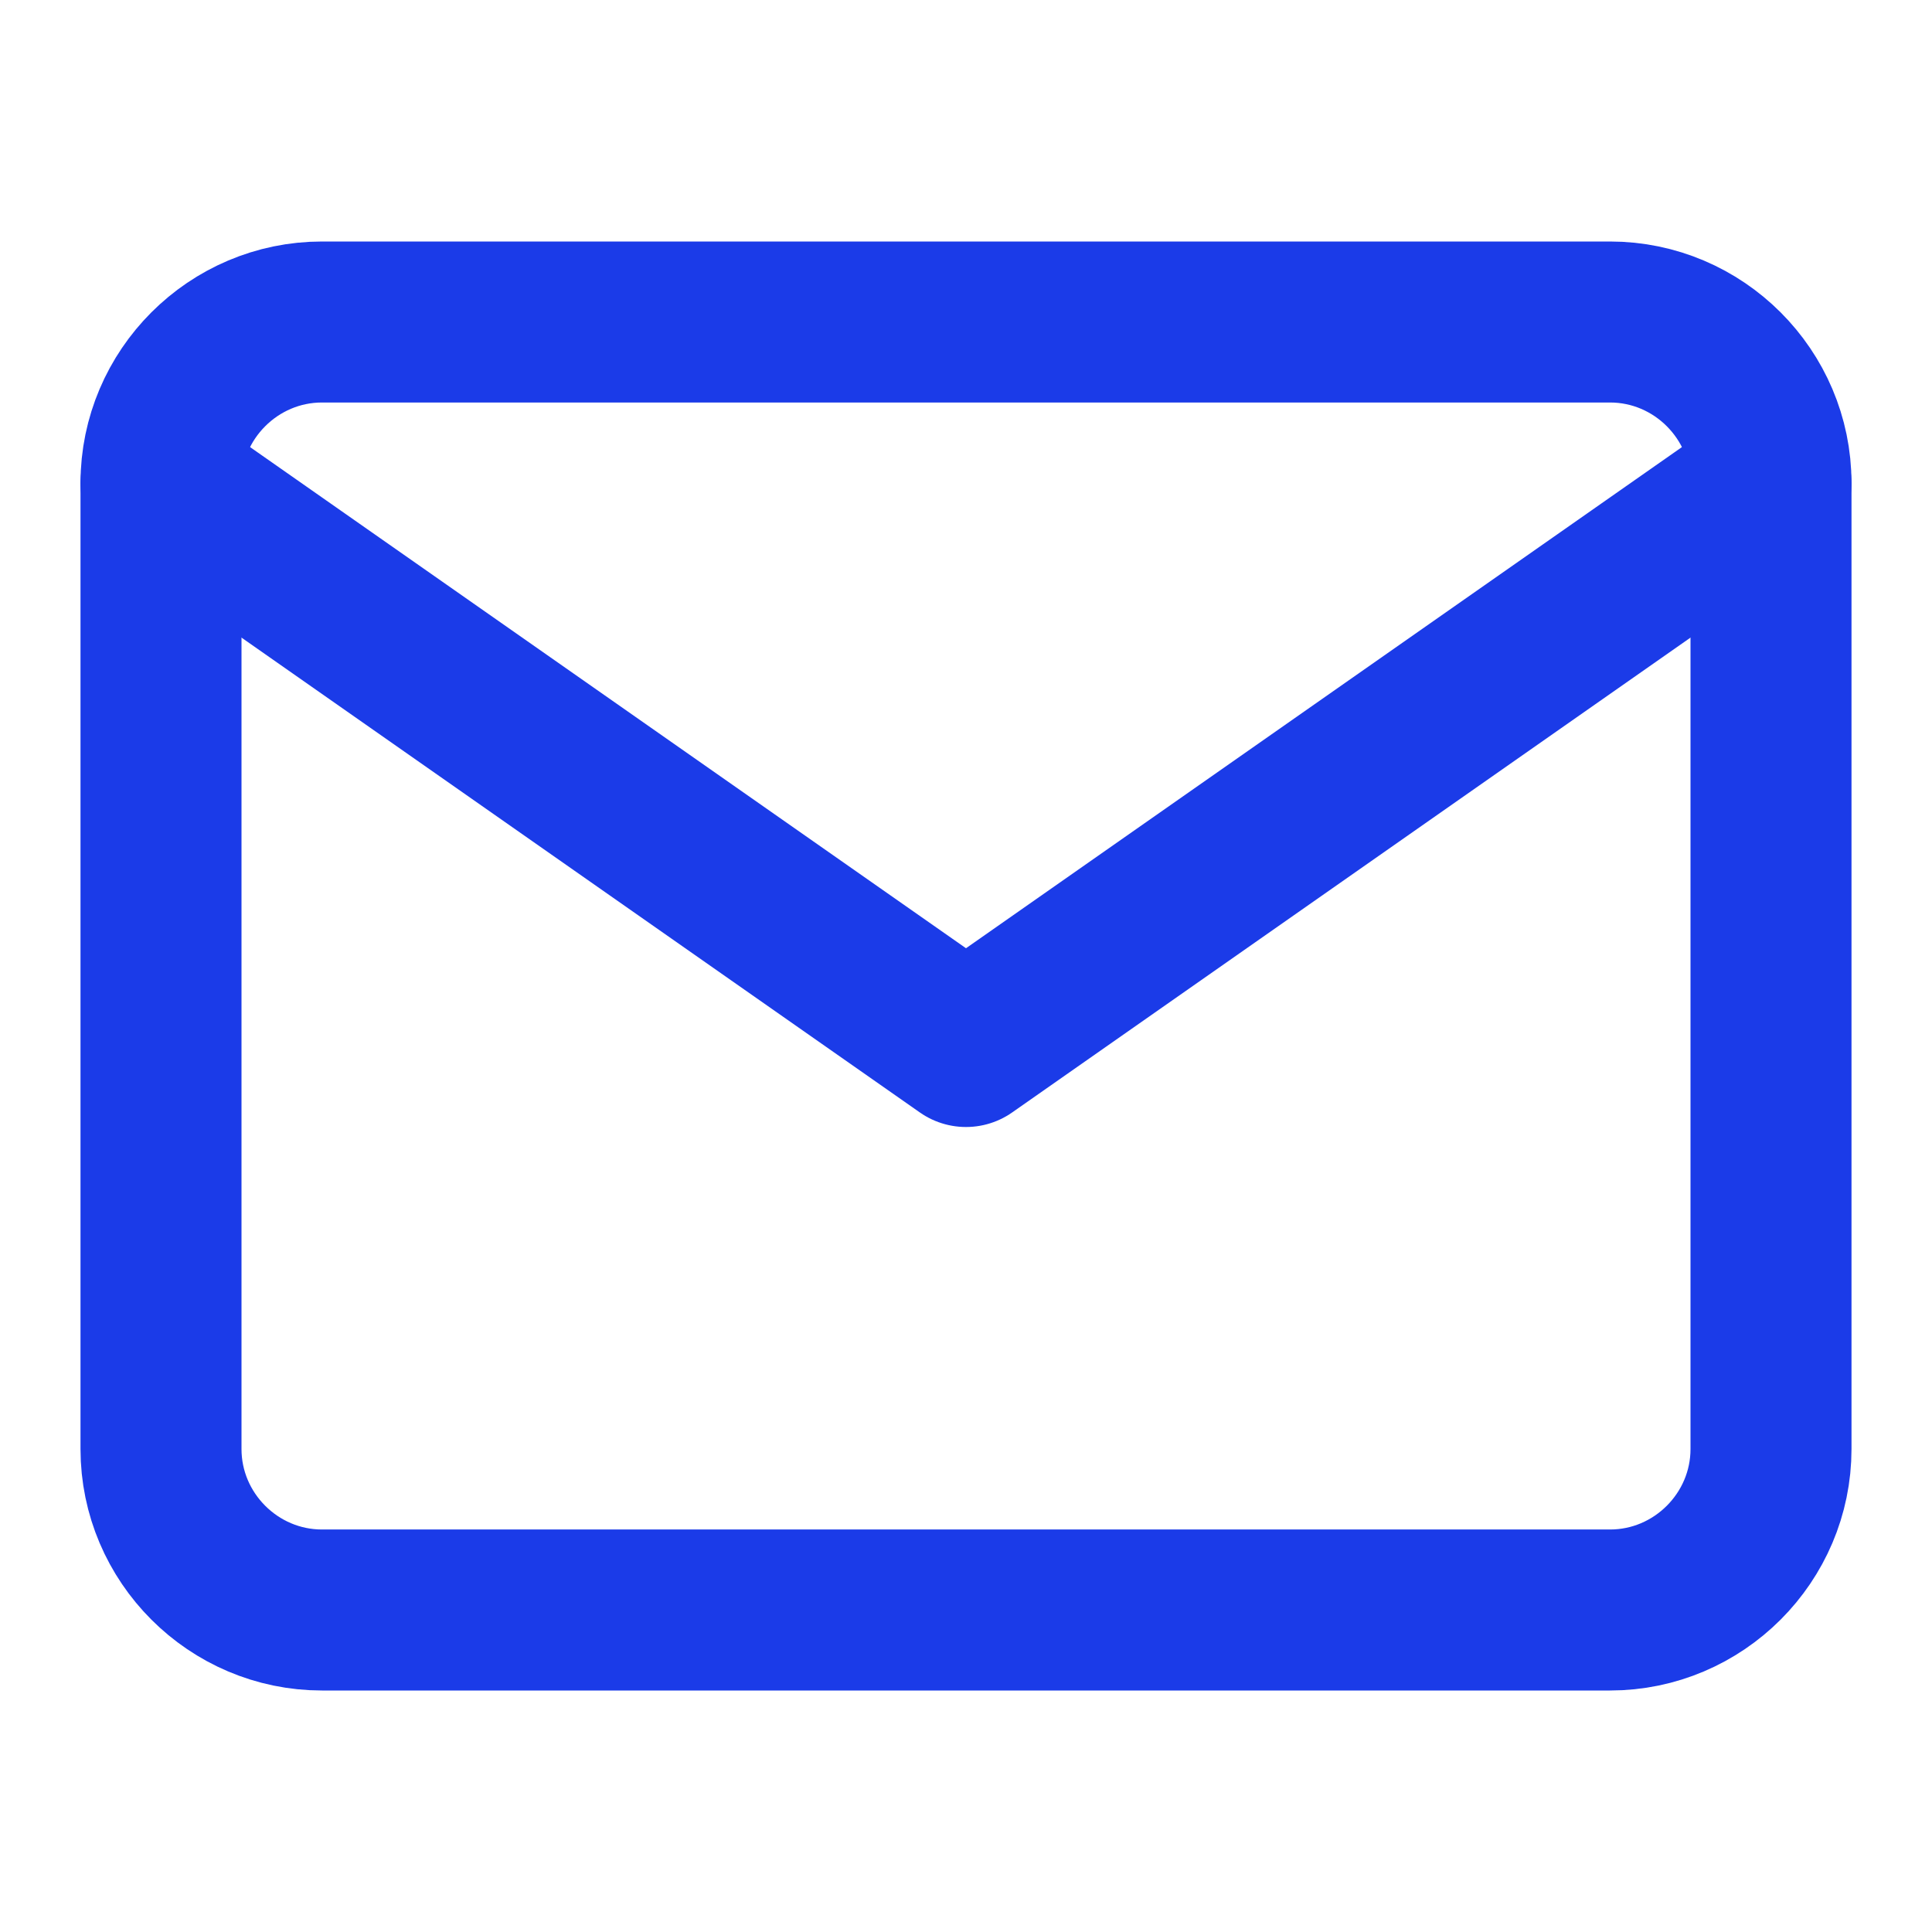
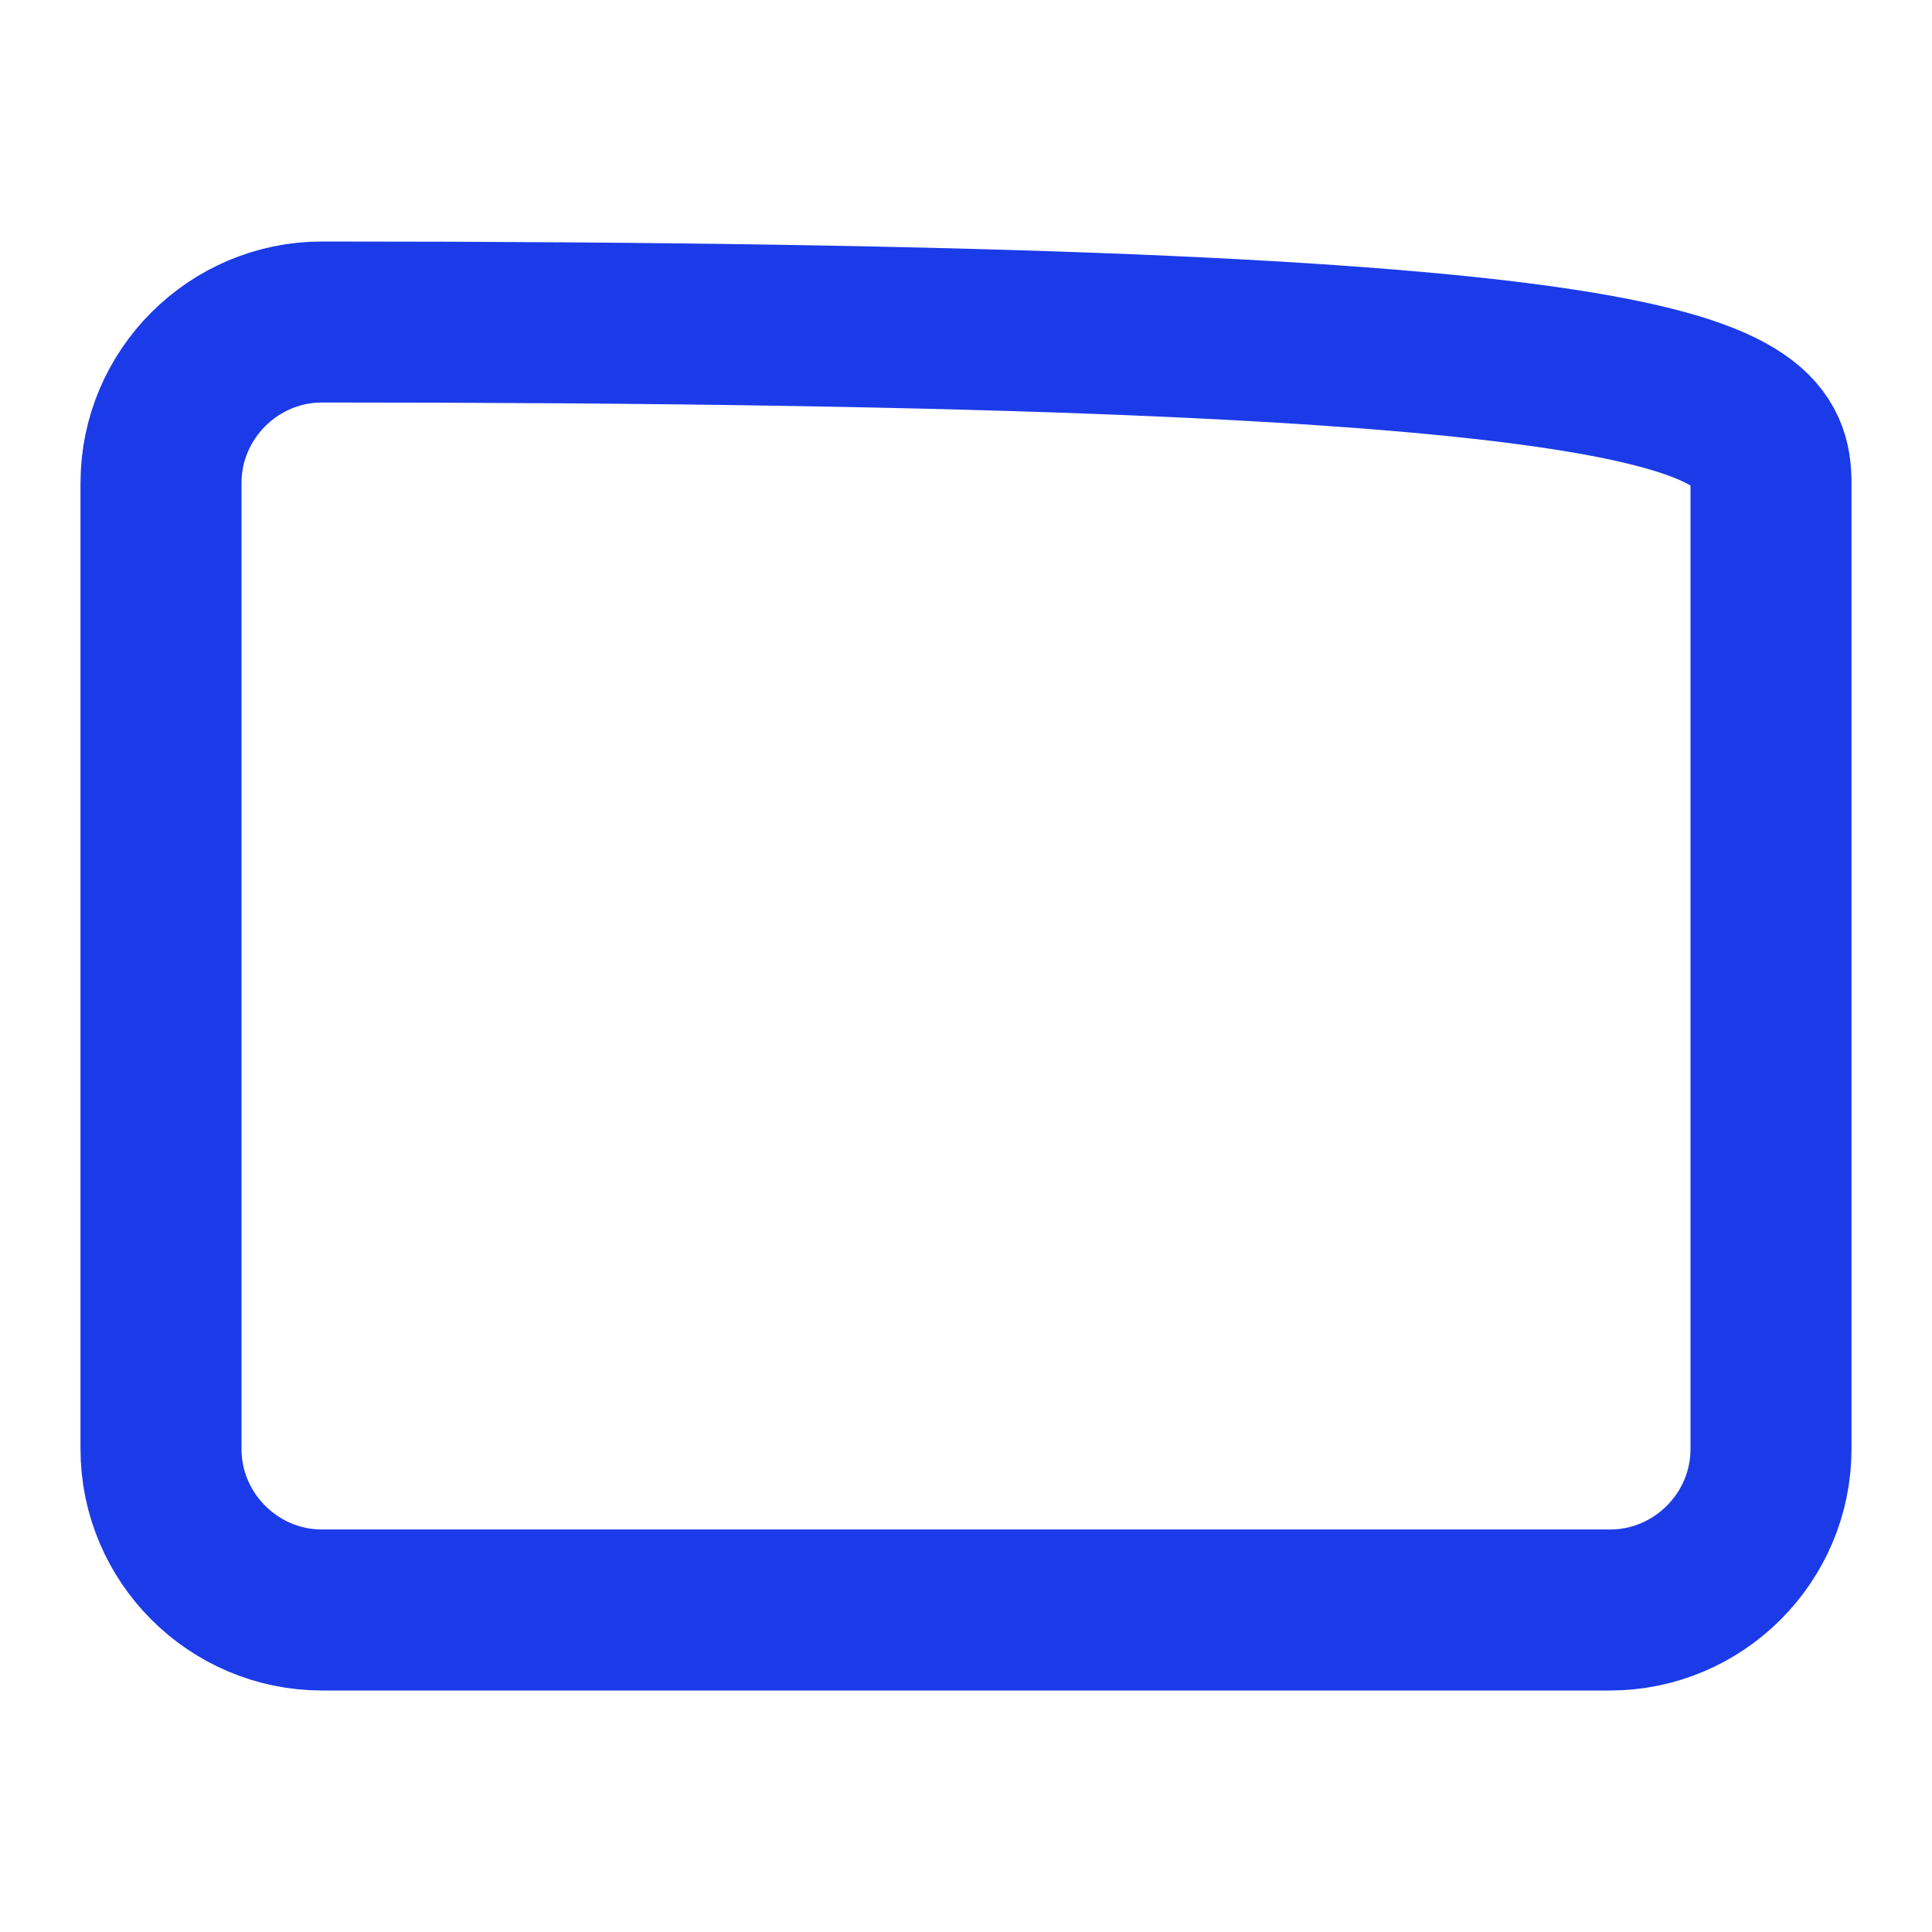
<svg xmlns="http://www.w3.org/2000/svg" width="24" height="24" viewBox="0 0 24 24" fill="none">
-   <path d="M4 4H20C21.1 4 22 4.9 22 6V18C22 19.1 21.1 20 20 20H4C2.9 20 2 19.1 2 18V6C2 4.9 2.9 4 4 4Z" stroke="#1B3BE8" stroke-width="2" stroke-linecap="round" stroke-linejoin="round" />
-   <path d="M22 6L12 13L2 6" stroke="#1B3BE8" stroke-width="2" stroke-linecap="round" stroke-linejoin="round" />
+   <path d="M4 4C21.1 4 22 4.9 22 6V18C22 19.1 21.1 20 20 20H4C2.9 20 2 19.1 2 18V6C2 4.9 2.9 4 4 4Z" stroke="#1B3BE8" stroke-width="2" stroke-linecap="round" stroke-linejoin="round" />
</svg>